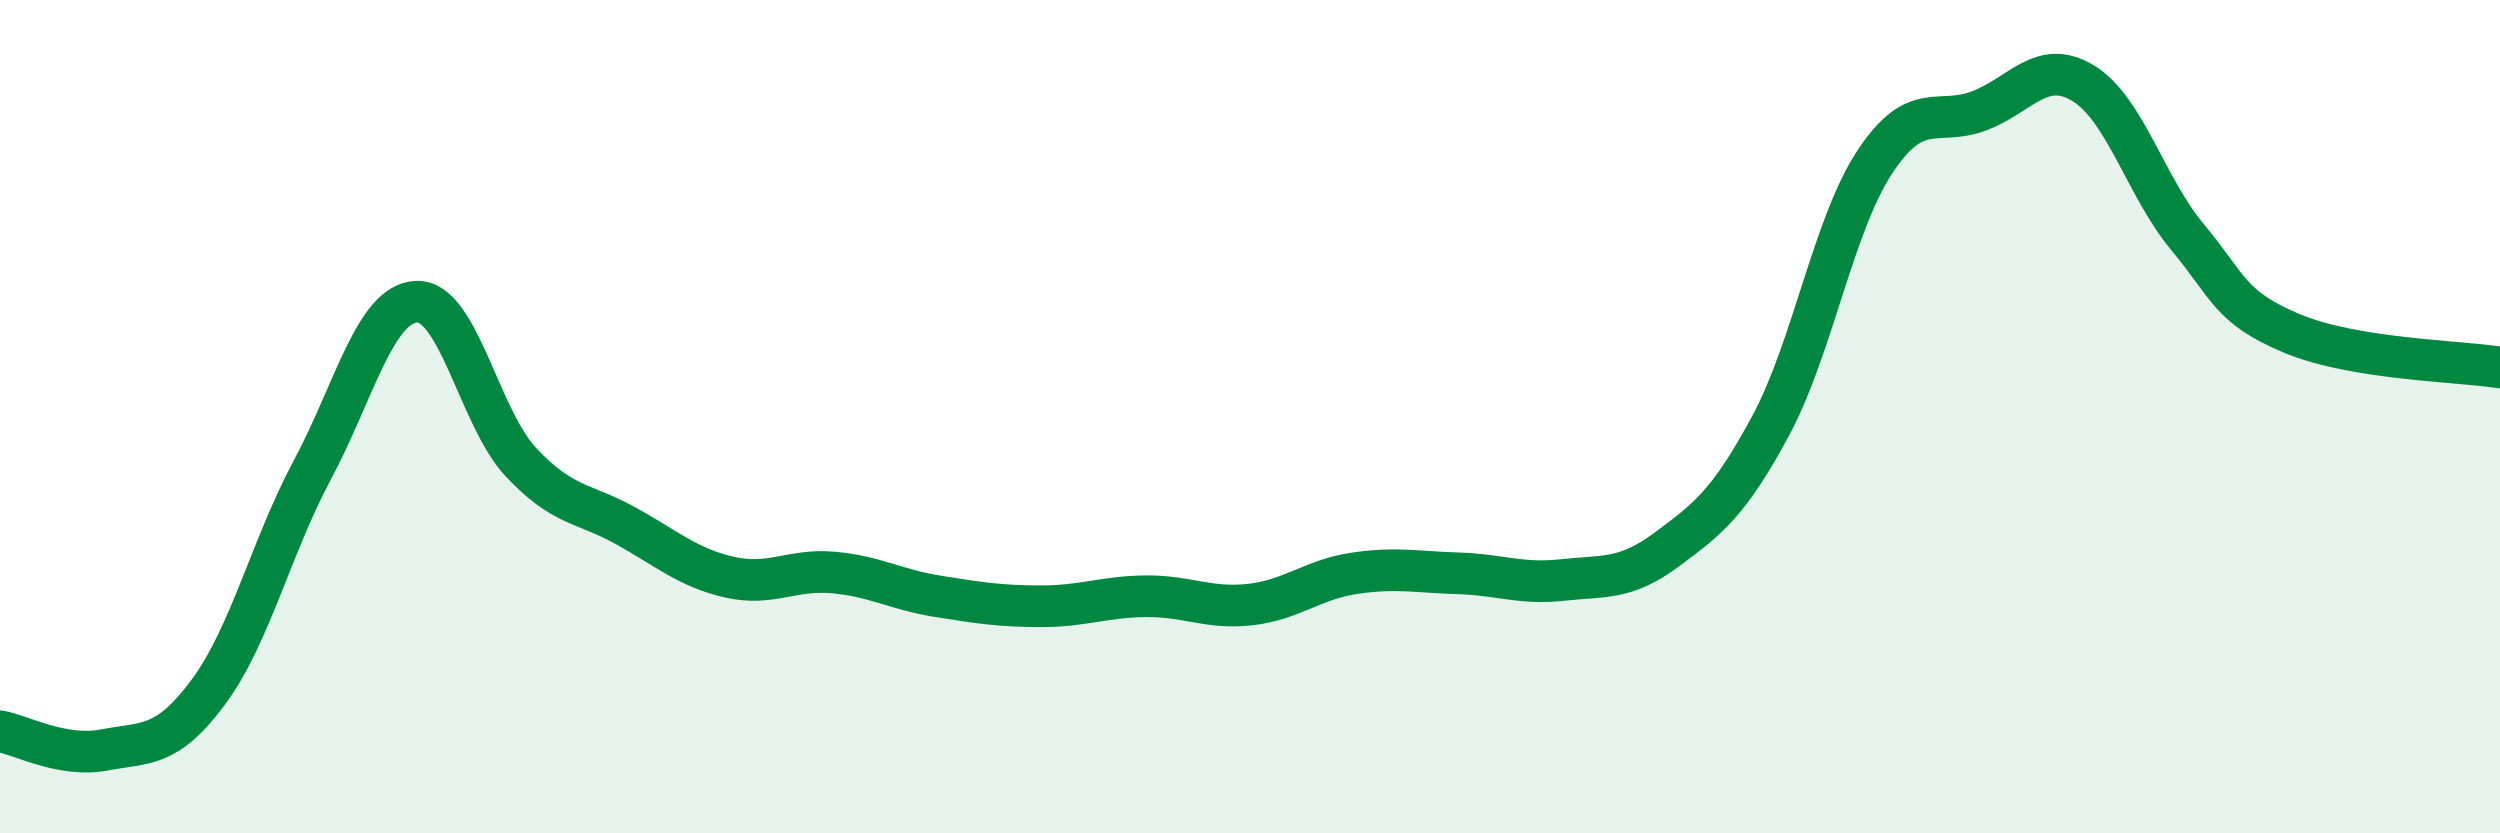
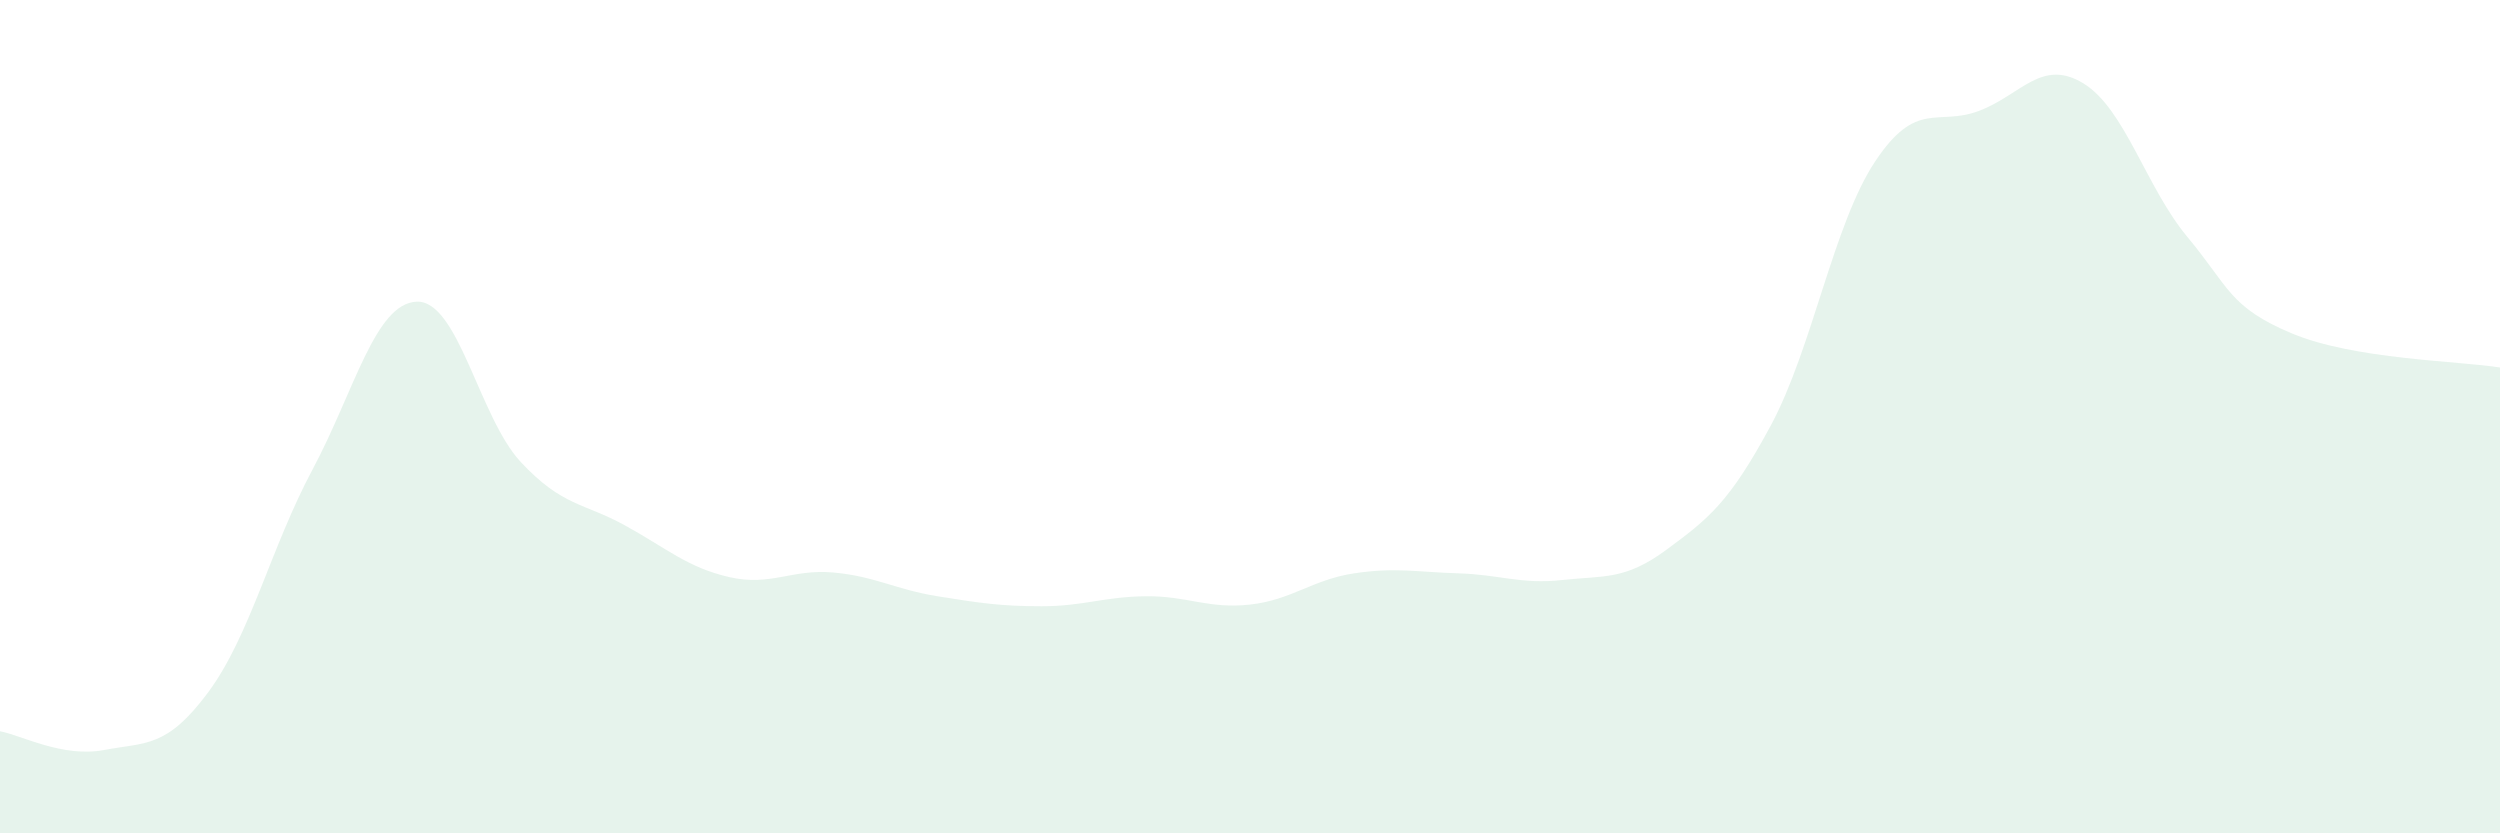
<svg xmlns="http://www.w3.org/2000/svg" width="60" height="20" viewBox="0 0 60 20">
  <path d="M 0,17.55 C 0.5,17.64 1.5,18.19 2.5,18 C 3.5,17.81 4,17.96 5,16.61 C 6,15.26 6.5,13.14 7.5,11.27 C 8.5,9.4 9,7.28 10,7.24 C 11,7.2 11.5,10.02 12.5,11.09 C 13.5,12.16 14,12.06 15,12.61 C 16,13.16 16.5,13.62 17.5,13.85 C 18.5,14.08 19,13.65 20,13.74 C 21,13.83 21.5,14.15 22.5,14.31 C 23.5,14.47 24,14.55 25,14.55 C 26,14.55 26.5,14.32 27.5,14.31 C 28.5,14.3 29,14.62 30,14.51 C 31,14.4 31.5,13.91 32.5,13.76 C 33.5,13.61 34,13.73 35,13.76 C 36,13.79 36.5,14.03 37.5,13.92 C 38.5,13.81 39,13.93 40,13.19 C 41,12.45 41.5,12.07 42.5,10.21 C 43.5,8.35 44,5.39 45,3.88 C 46,2.37 46.5,3.04 47.5,2.66 C 48.5,2.28 49,1.39 50,2 C 51,2.61 51.5,4.49 52.5,5.69 C 53.5,6.89 53.5,7.37 55,8 C 56.5,8.63 59,8.66 60,8.82L60 20L0 20Z" fill="#008740" opacity="0.1" stroke-linecap="round" stroke-linejoin="round" />
-   <path d="M 0,17.55 C 0.5,17.64 1.5,18.19 2.5,18 C 3.5,17.81 4,17.96 5,16.61 C 6,15.26 6.5,13.14 7.5,11.27 C 8.5,9.4 9,7.28 10,7.24 C 11,7.2 11.5,10.02 12.5,11.09 C 13.5,12.16 14,12.06 15,12.61 C 16,13.16 16.5,13.62 17.5,13.85 C 18.5,14.08 19,13.65 20,13.74 C 21,13.83 21.5,14.15 22.5,14.31 C 23.5,14.47 24,14.55 25,14.55 C 26,14.55 26.5,14.32 27.5,14.31 C 28.5,14.3 29,14.62 30,14.51 C 31,14.4 31.5,13.91 32.5,13.76 C 33.5,13.61 34,13.73 35,13.76 C 36,13.79 36.5,14.03 37.5,13.92 C 38.5,13.81 39,13.93 40,13.19 C 41,12.45 41.5,12.07 42.5,10.21 C 43.5,8.35 44,5.39 45,3.88 C 46,2.37 46.5,3.04 47.5,2.66 C 48.5,2.28 49,1.39 50,2 C 51,2.61 51.5,4.49 52.5,5.69 C 53.5,6.89 53.5,7.37 55,8 C 56.5,8.63 59,8.66 60,8.82" stroke="#008740" stroke-width="1" fill="none" stroke-linecap="round" stroke-linejoin="round" />
</svg>